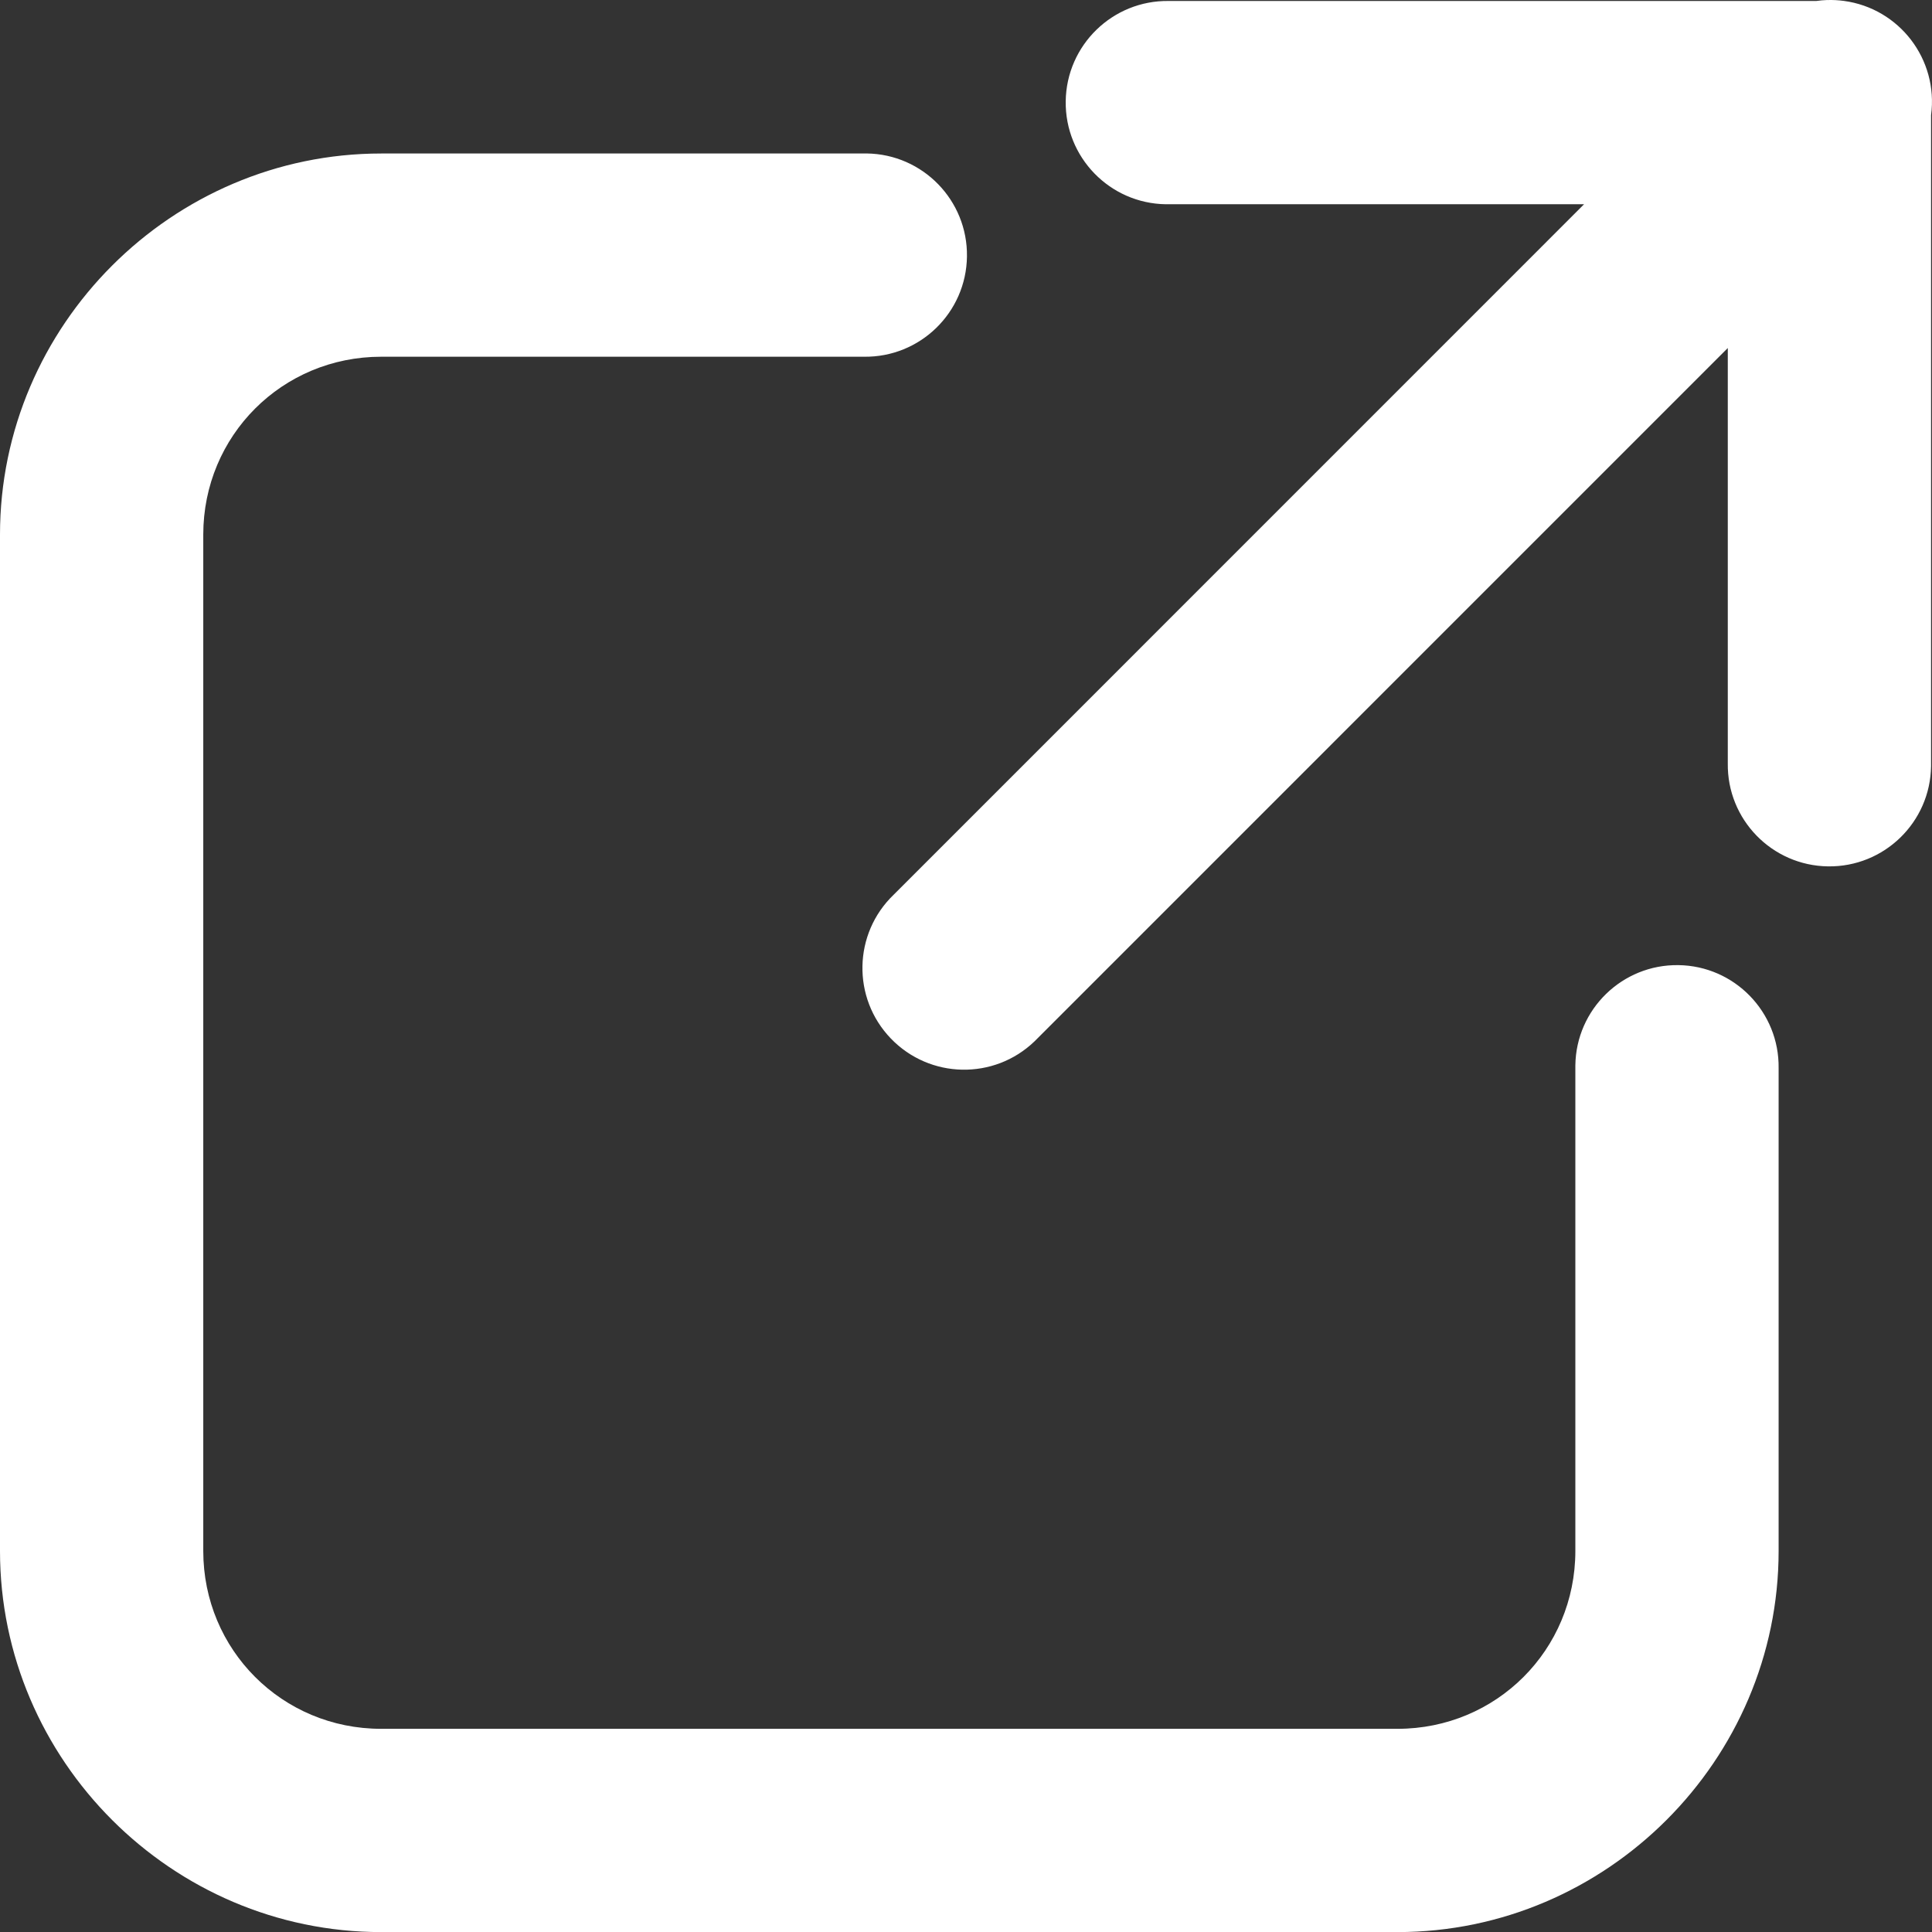
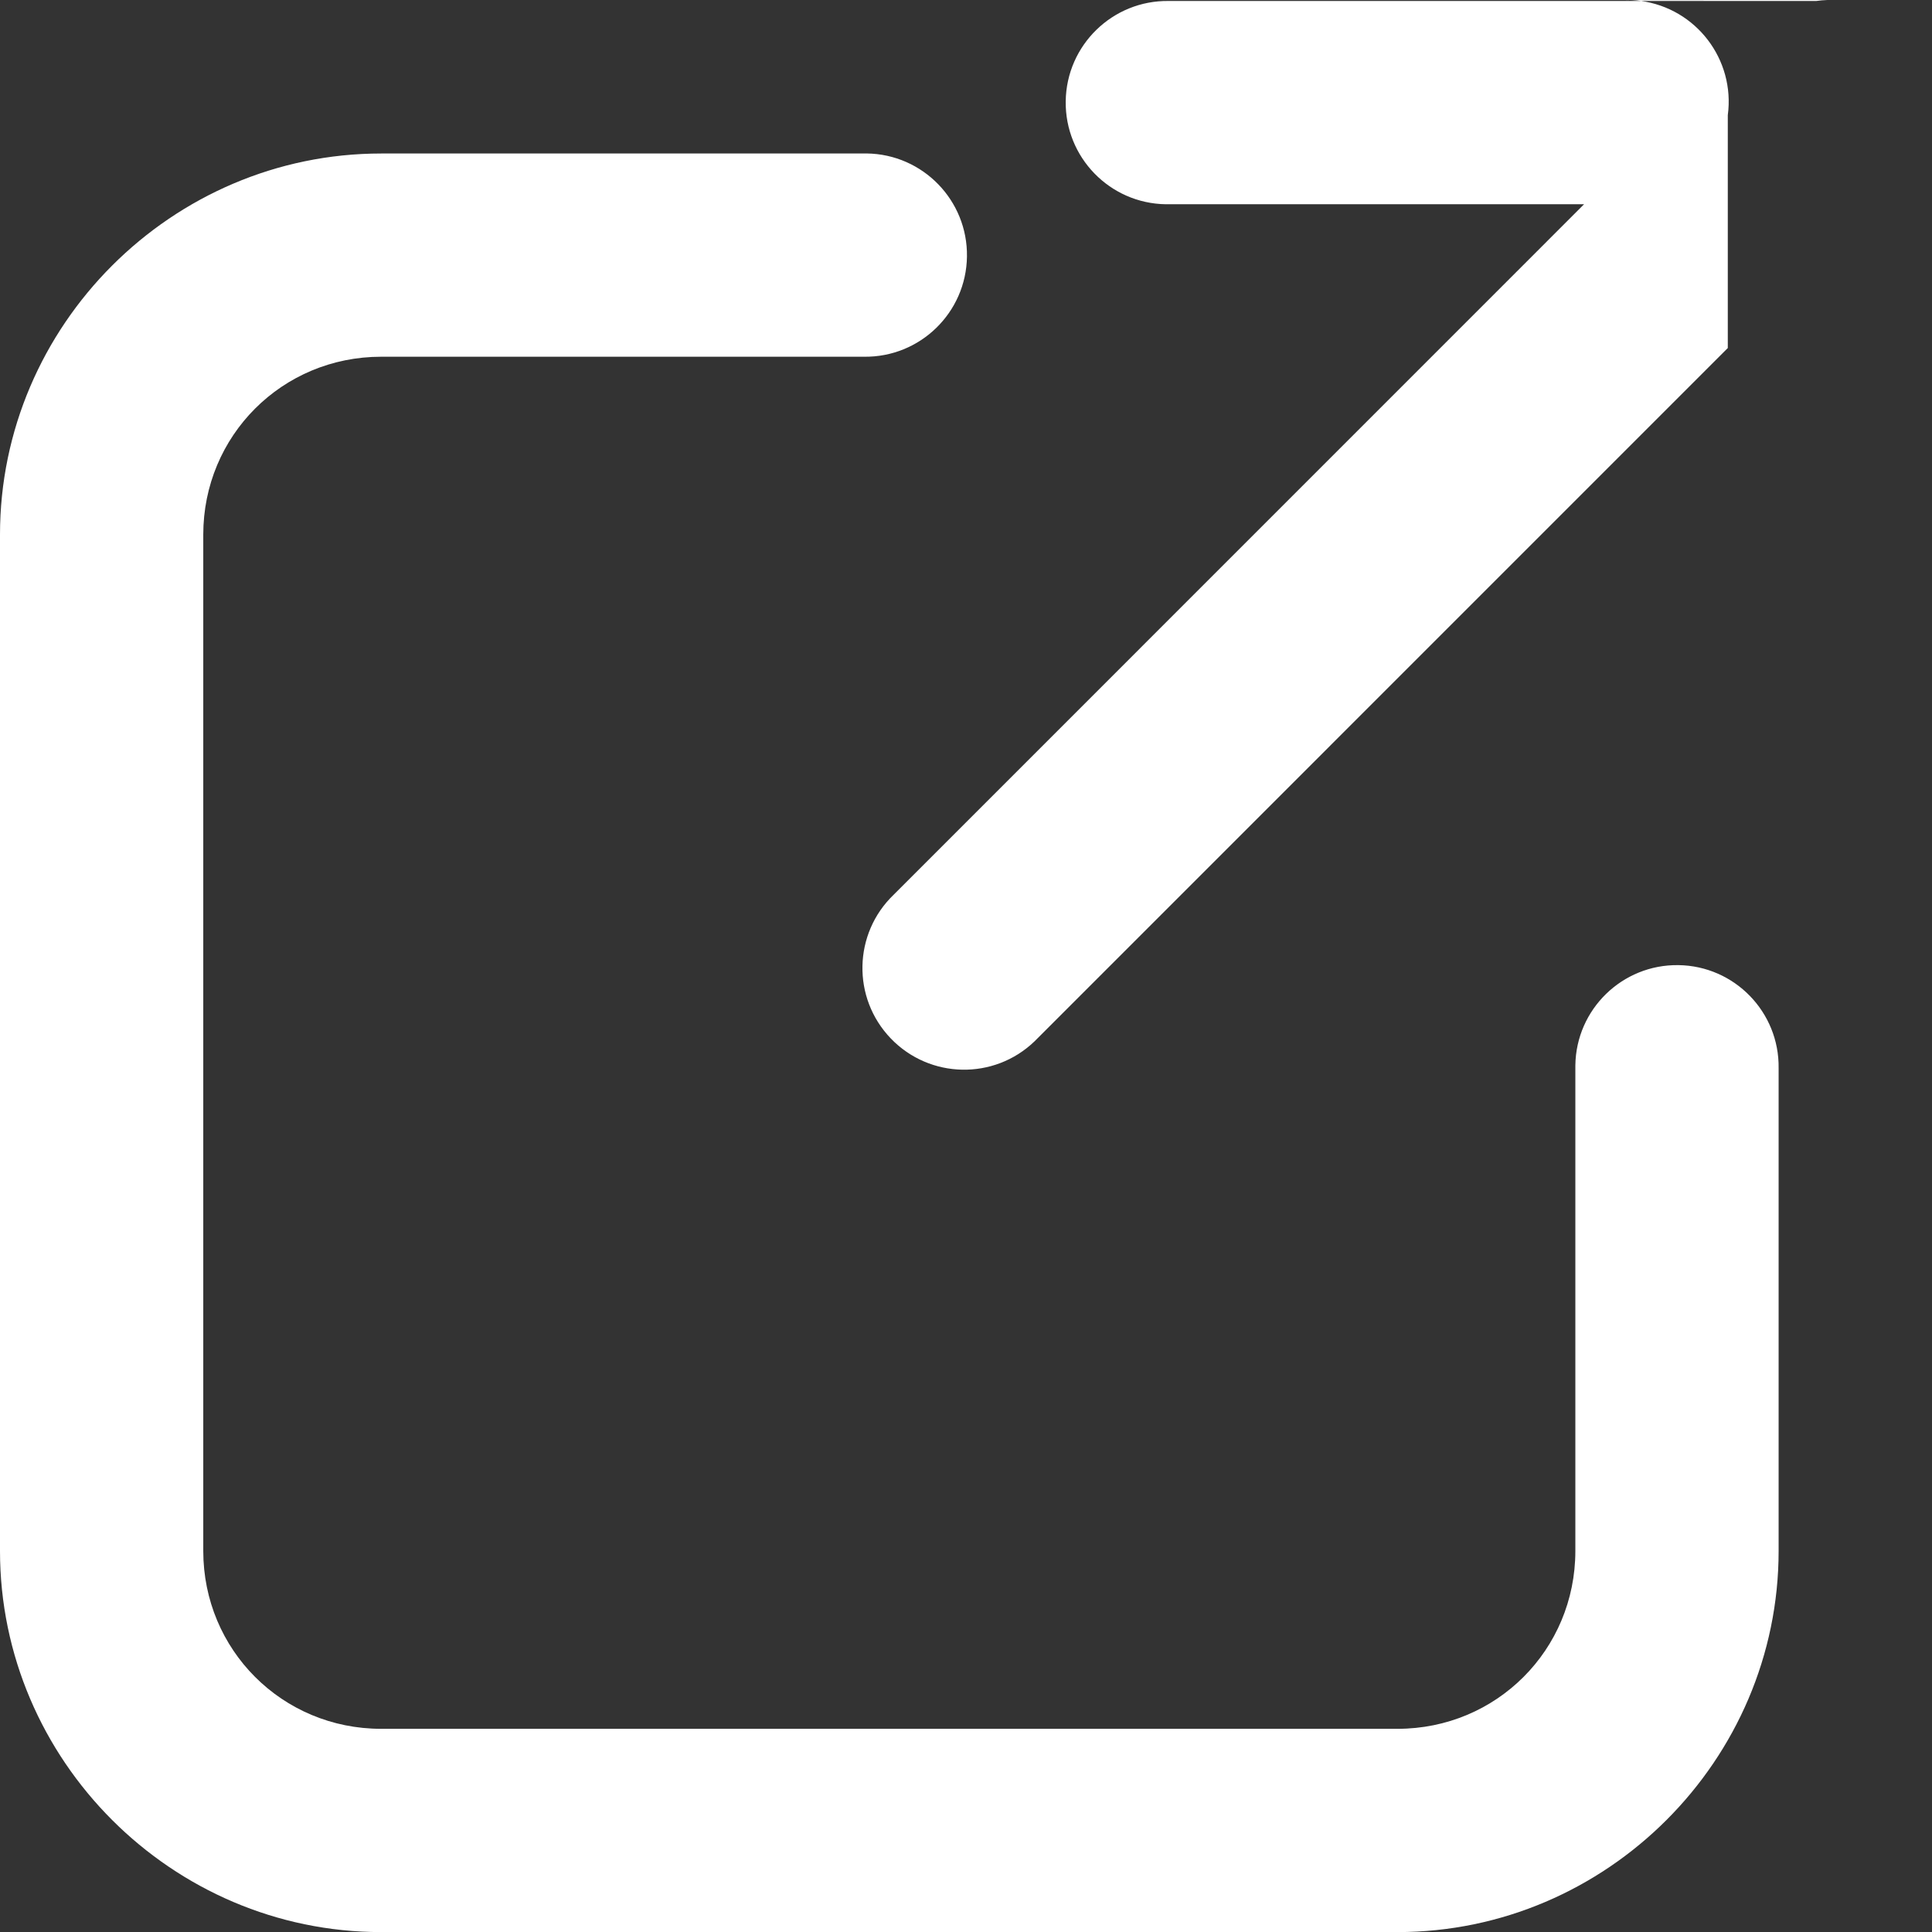
<svg xmlns="http://www.w3.org/2000/svg" id="_レイヤー_1" width="45.271" height="45.273" viewBox="0 0 45.271 45.273">
  <rect x="0" y="0" width="45.271" height="45.273" fill="#333333" stroke="none" />
  <defs>
    <style>.cls-1{fill:#fff;}</style>
  </defs>
-   <path class="cls-1" d="M42.821,0c-.088,.003-.176,.011-.263,.023h-15.171c-1.315-.019-2.397,1.033-2.415,2.348-.019,1.315,1.033,2.397,2.348,2.415,.022,0,.045,0,.067,0h9.731L20.941,20.965c-.949,.911-.98,2.419-.068,3.368s2.419,.98,3.368,.068c.023-.022,.046-.045,.068-.068L40.486,8.155v9.731c-.019,1.315,1.033,2.397,2.348,2.415,1.315,.019,2.397-1.033,2.415-2.348,0-.022,0-.045,0-.067V2.699c.175-1.304-.74-2.503-2.044-2.678-.127-.017-.256-.024-.384-.02ZM8.931,3.597C4.028,3.597,0,7.624,0,12.527v23.815c0,4.903,4.028,8.931,8.931,8.931h23.815c4.903,0,8.931-4.028,8.931-8.931v-11.312c.019-1.315-1.033-2.397-2.348-2.415-1.315-.019-2.397,1.033-2.415,2.348,0,.022,0,.045,0,.067v11.312c0,2.318-1.85,4.168-4.168,4.168H8.931c-2.318,0-4.168-1.85-4.168-4.168V12.527c0-2.318,1.85-4.168,4.168-4.168h11.312c1.315,.019,2.397-1.033,2.415-2.348,.019-1.315-1.033-2.397-2.348-2.415-.022,0-.045,0-.067,0H8.931Z" />
+   <path class="cls-1" d="M42.821,0c-.088,.003-.176,.011-.263,.023h-15.171c-1.315-.019-2.397,1.033-2.415,2.348-.019,1.315,1.033,2.397,2.348,2.415,.022,0,.045,0,.067,0h9.731L20.941,20.965c-.949,.911-.98,2.419-.068,3.368s2.419,.98,3.368,.068c.023-.022,.046-.045,.068-.068L40.486,8.155v9.731V2.699c.175-1.304-.74-2.503-2.044-2.678-.127-.017-.256-.024-.384-.02ZM8.931,3.597C4.028,3.597,0,7.624,0,12.527v23.815c0,4.903,4.028,8.931,8.931,8.931h23.815c4.903,0,8.931-4.028,8.931-8.931v-11.312c.019-1.315-1.033-2.397-2.348-2.415-1.315-.019-2.397,1.033-2.415,2.348,0,.022,0,.045,0,.067v11.312c0,2.318-1.85,4.168-4.168,4.168H8.931c-2.318,0-4.168-1.85-4.168-4.168V12.527c0-2.318,1.85-4.168,4.168-4.168h11.312c1.315,.019,2.397-1.033,2.415-2.348,.019-1.315-1.033-2.397-2.348-2.415-.022,0-.045,0-.067,0H8.931Z" />
</svg>